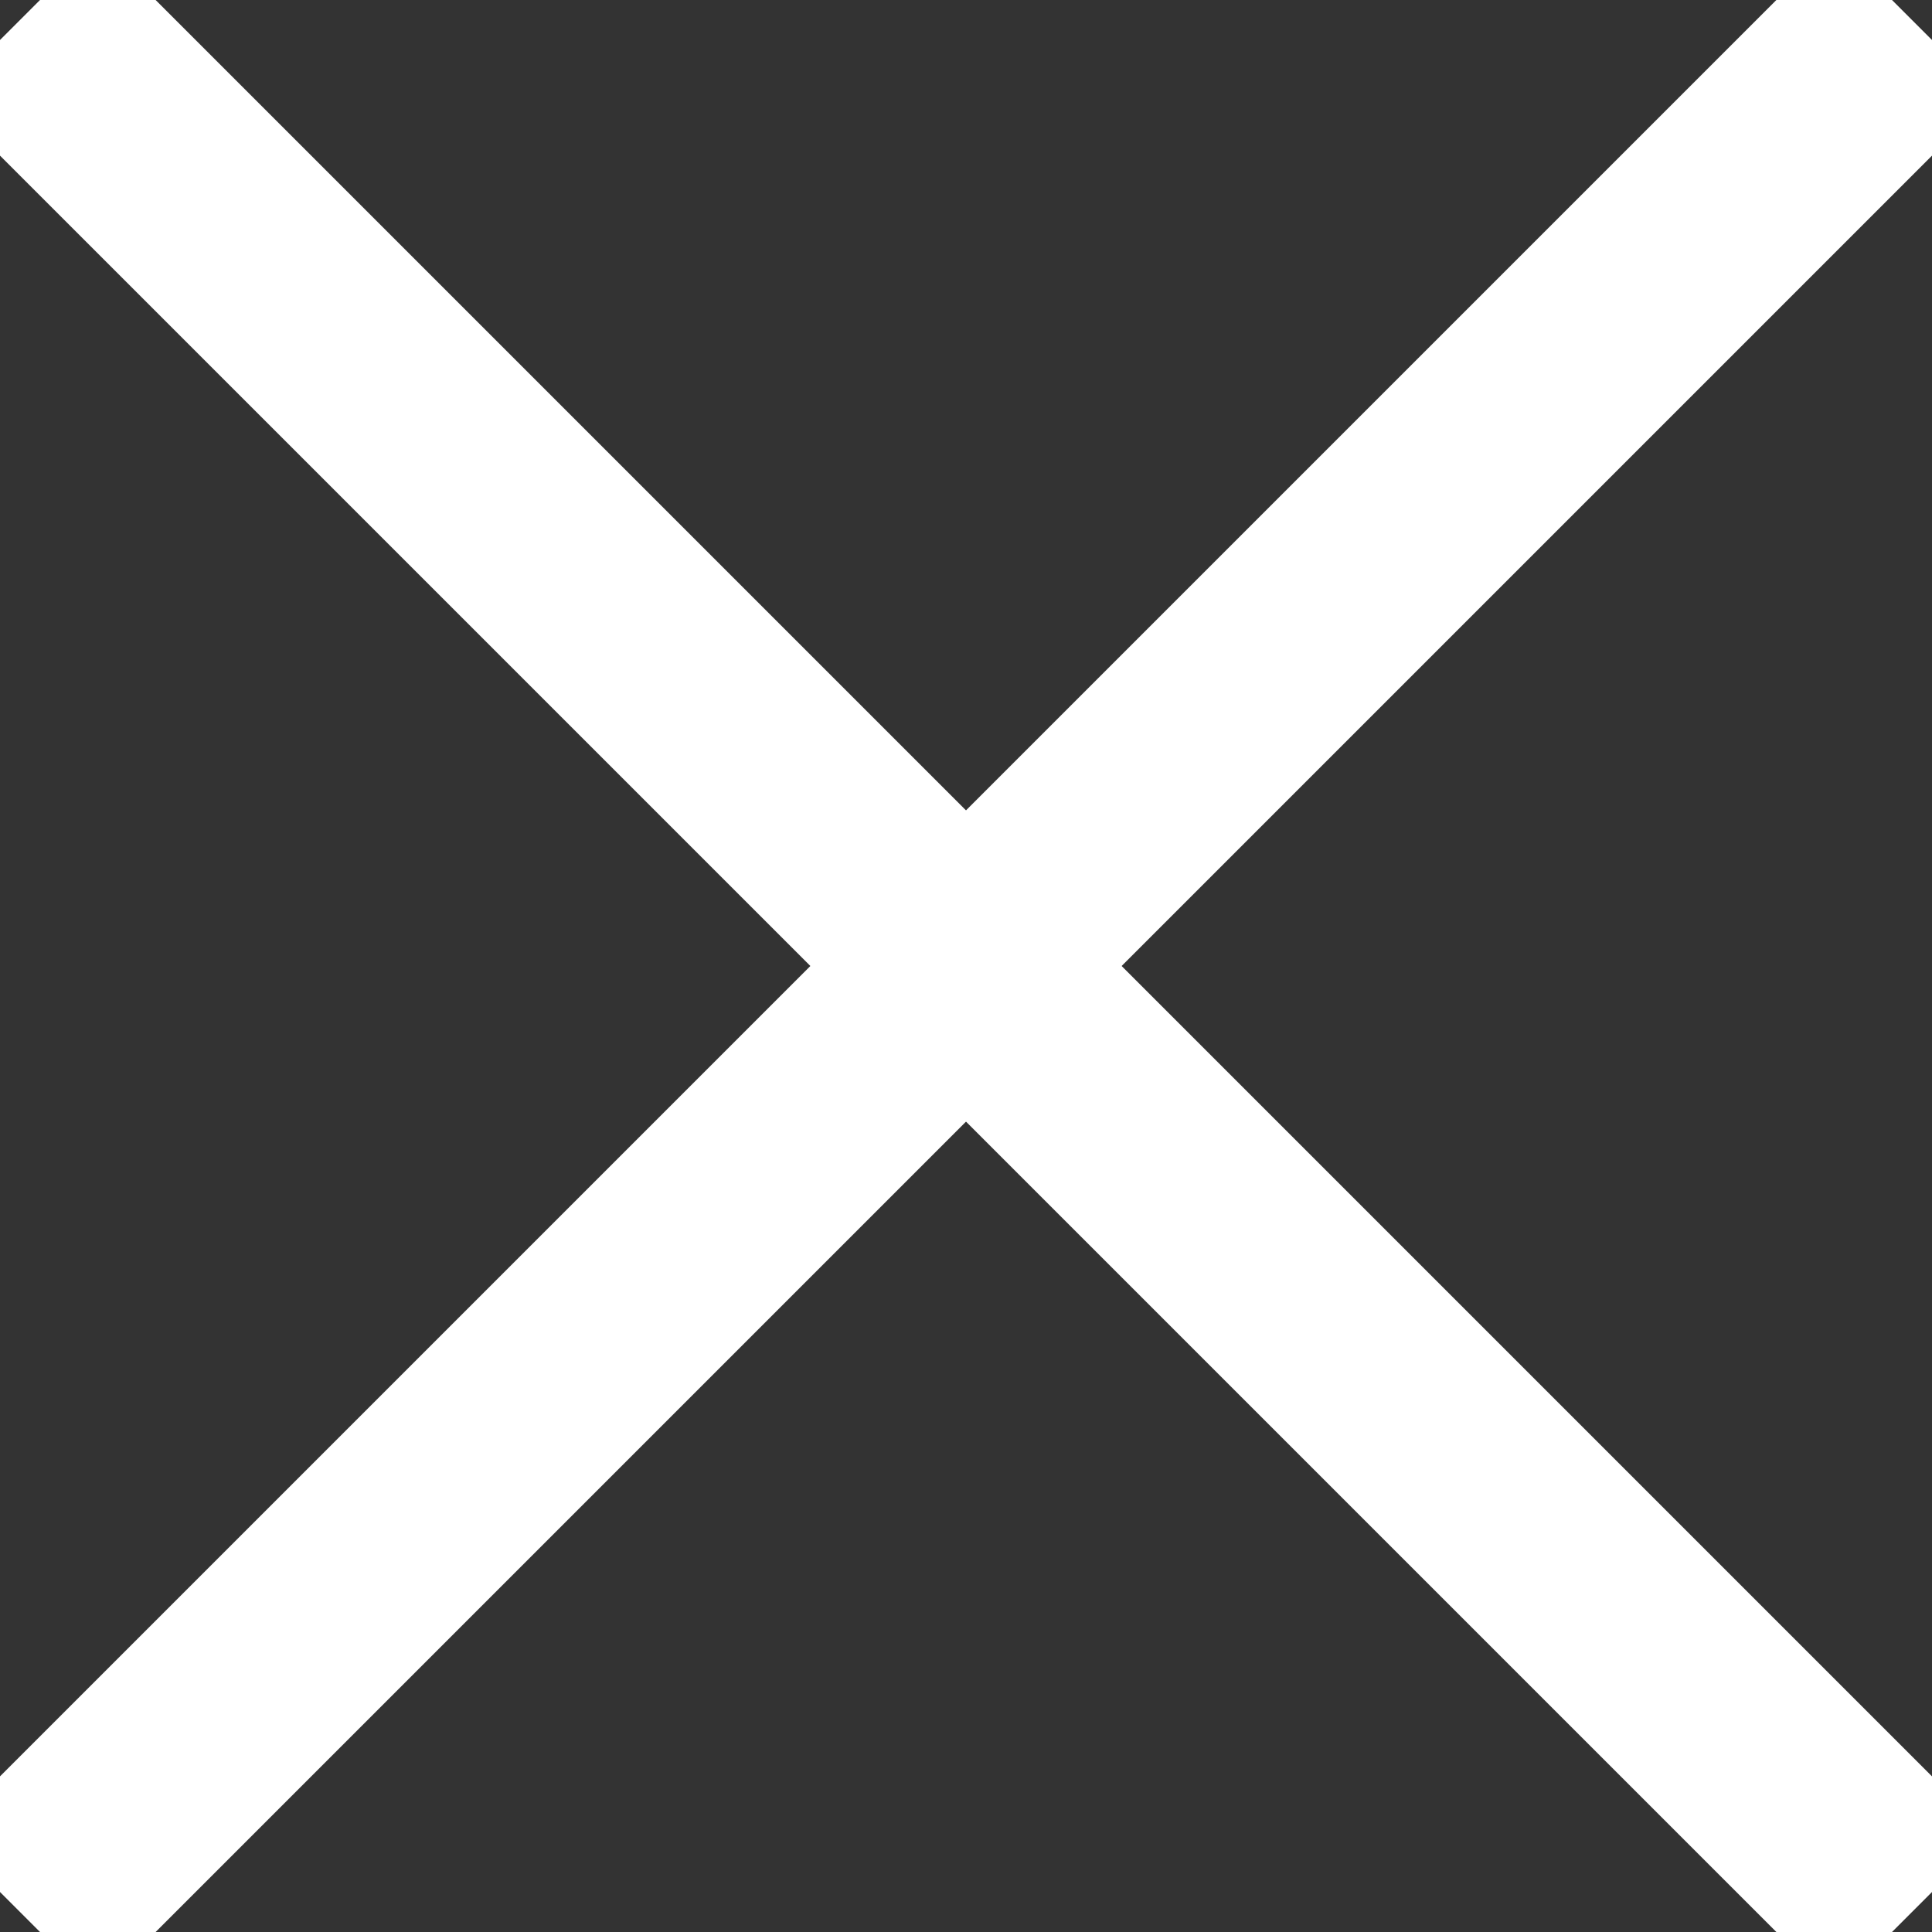
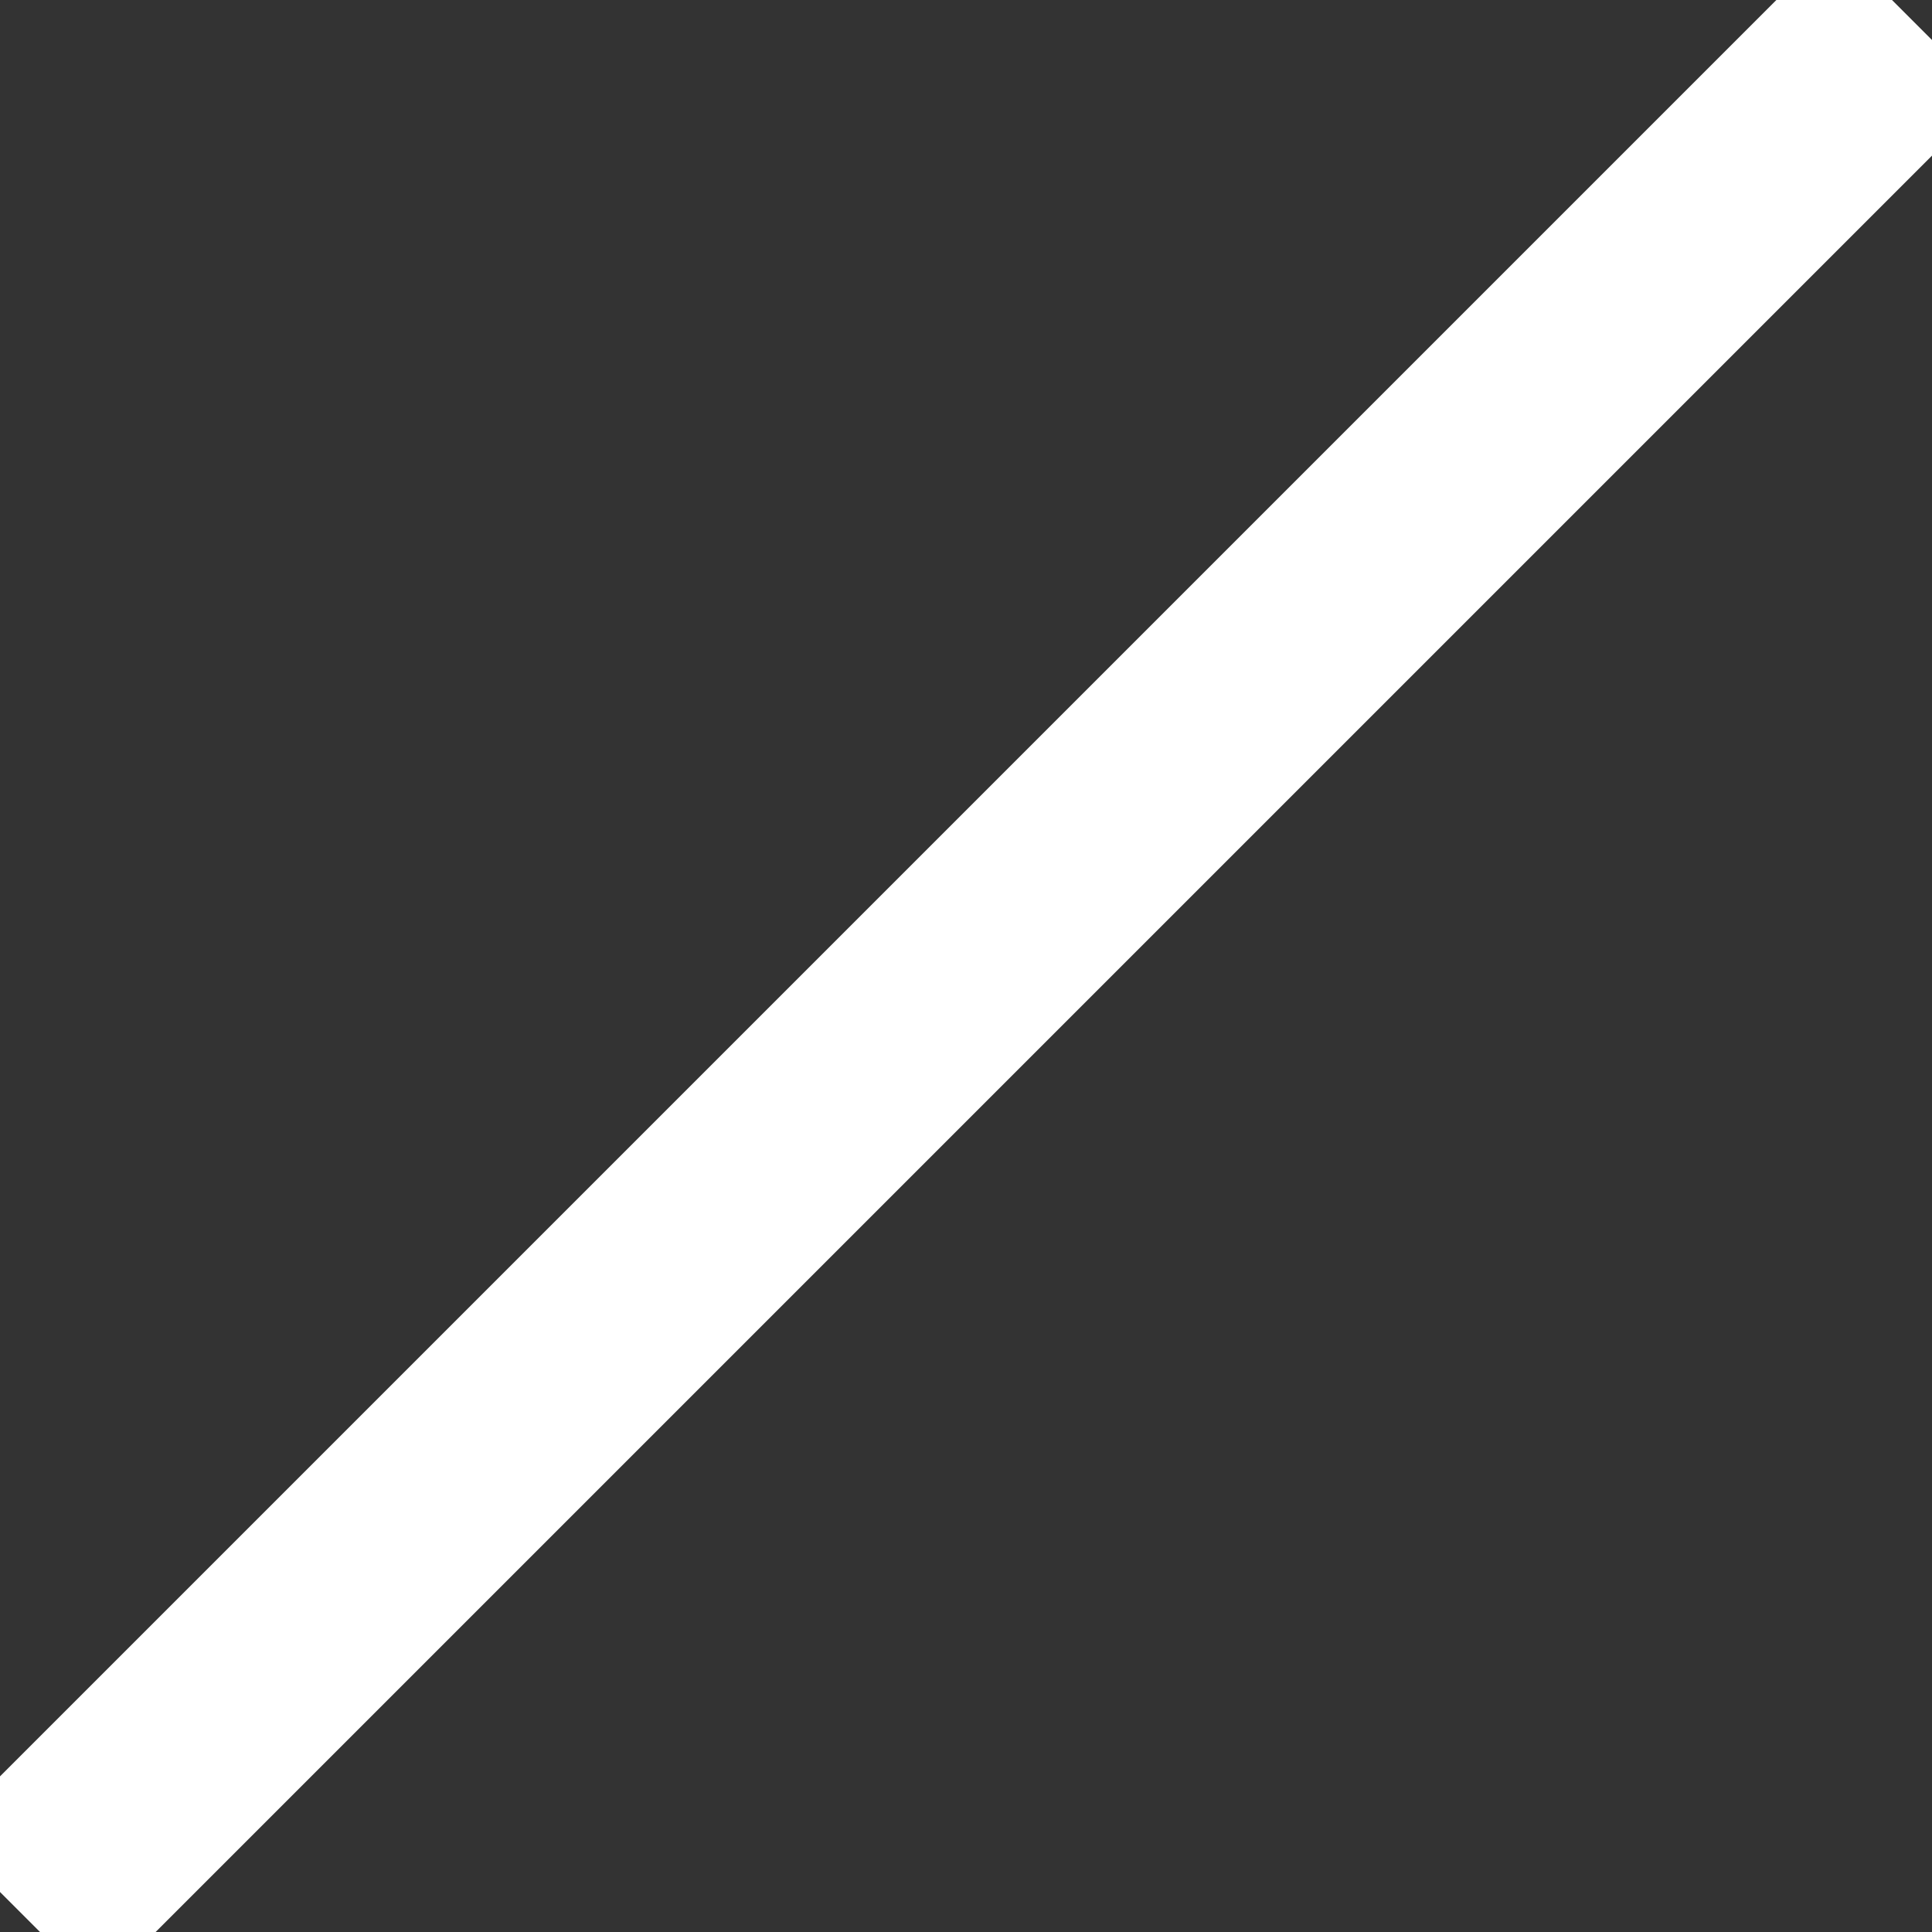
<svg xmlns="http://www.w3.org/2000/svg" width="158" height="158" viewBox="0 0 158 158" fill="none">
  <rect x="0" y="0" width="158" height="158" fill="#333333" stroke="none" />
  <path d="M150 8L8 150" stroke="white" stroke-width="18" stroke-linecap="square" stroke-linejoin="square" />
-   <path d="M8 8L150 150" stroke="white" stroke-width="18" stroke-linecap="square" stroke-linejoin="square" />
</svg>